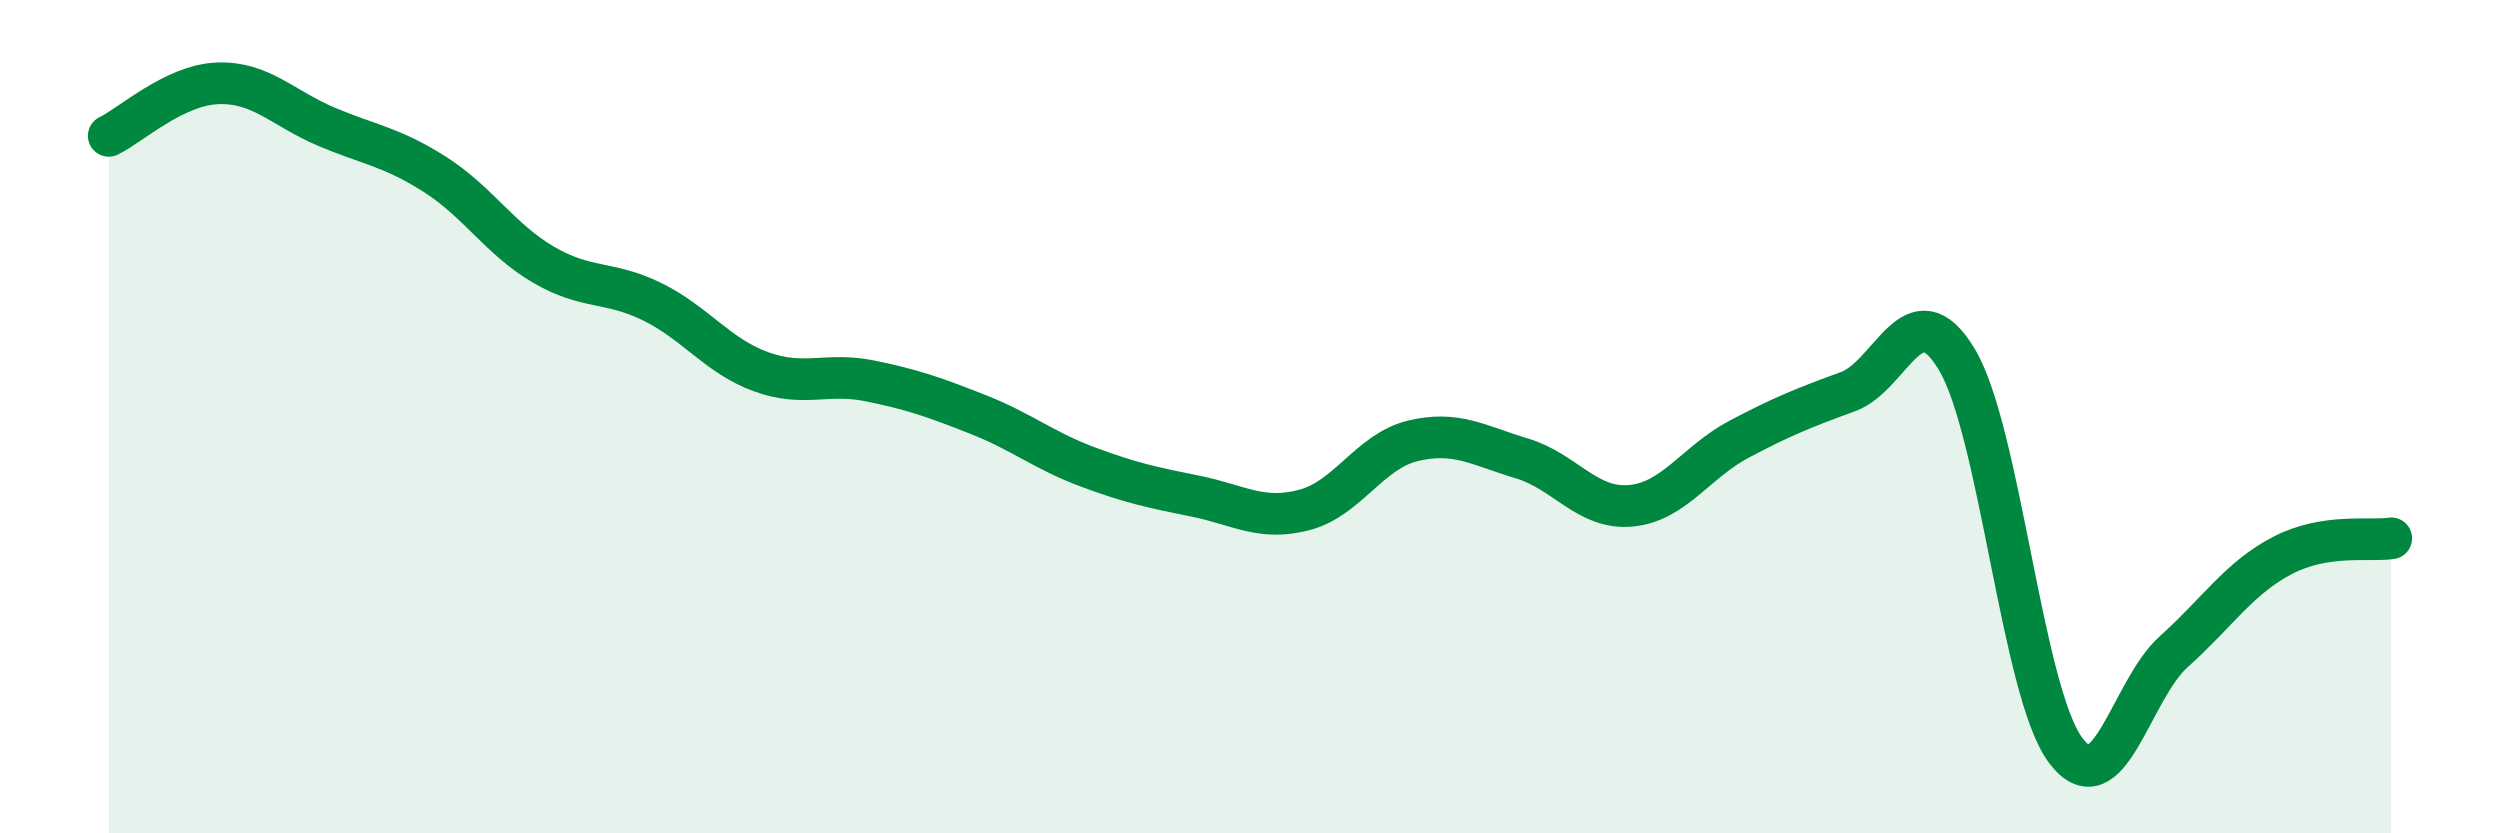
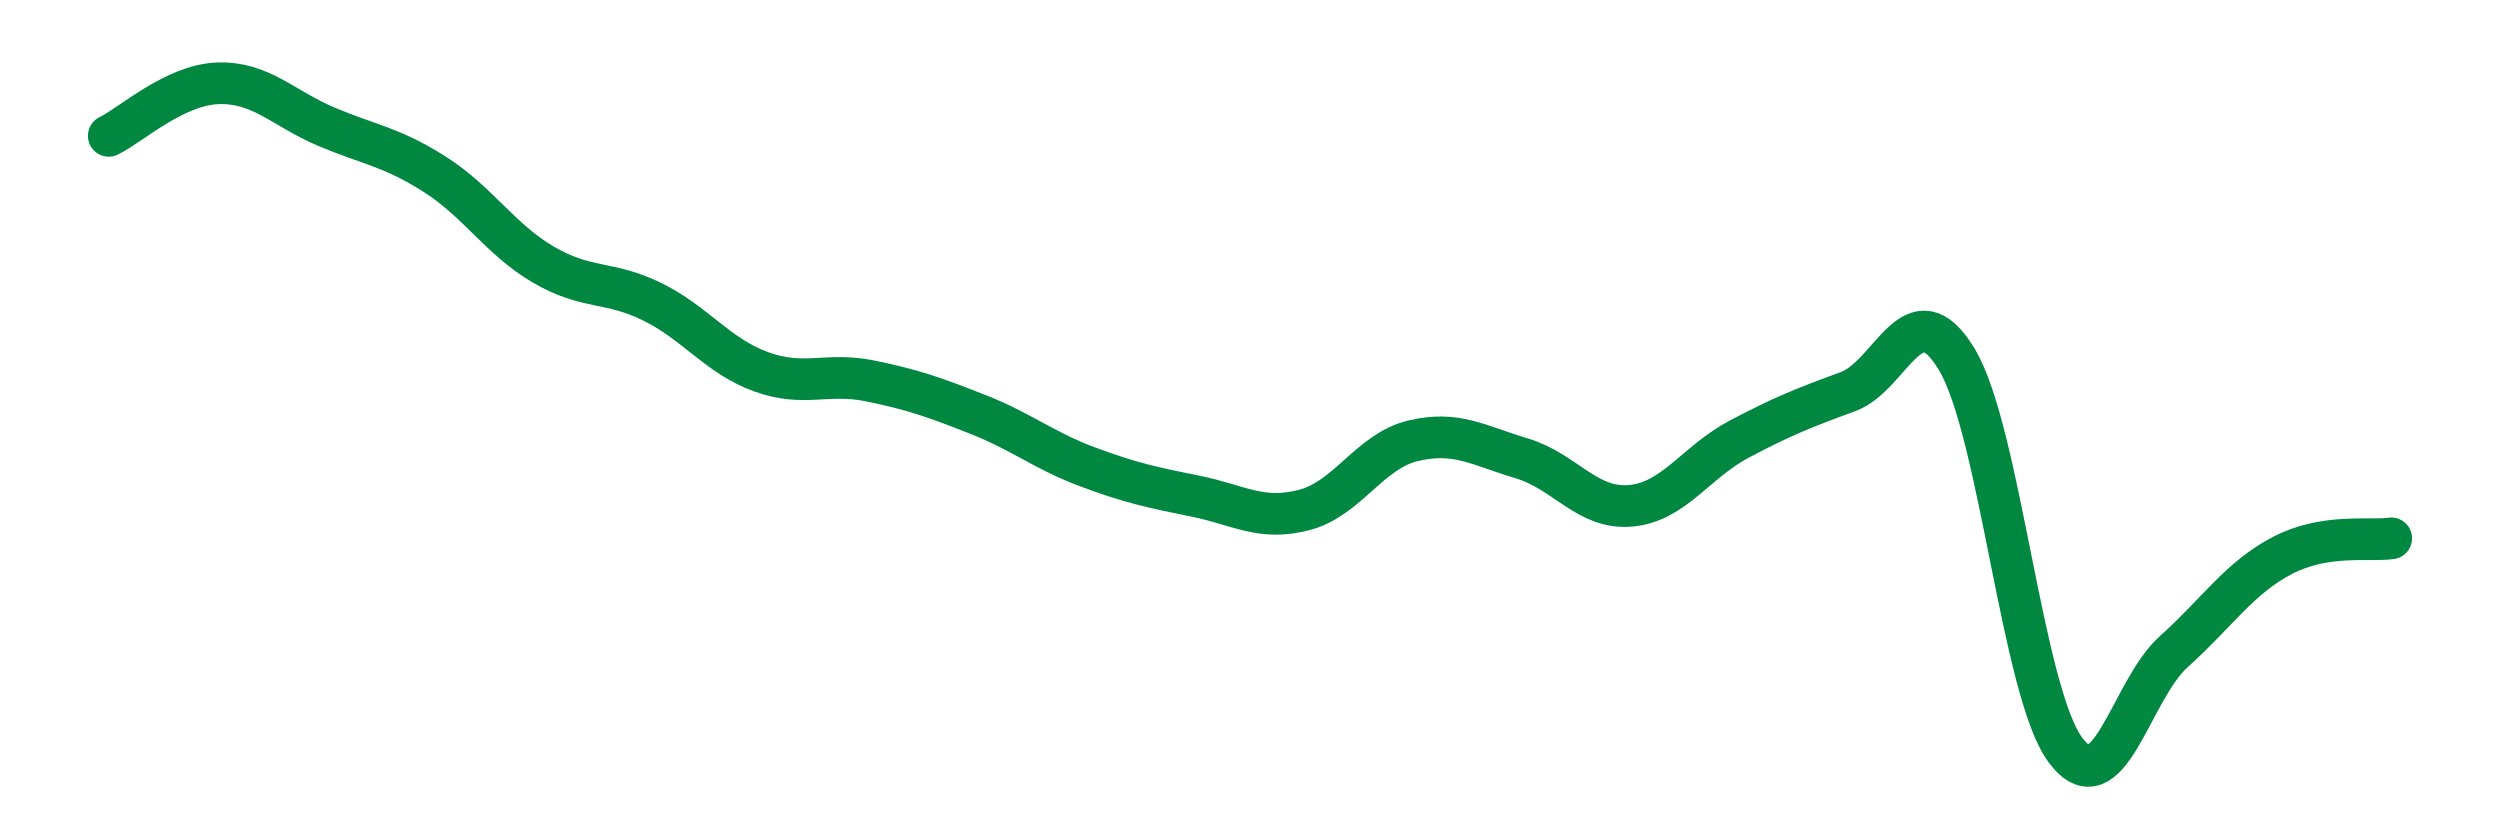
<svg xmlns="http://www.w3.org/2000/svg" width="60" height="20" viewBox="0 0 60 20">
-   <path d="M 2.61,3.26 C 3.13,3.01 4.18,2.04 5.22,2 C 6.26,1.96 6.79,2.6 7.83,3.04 C 8.87,3.48 9.39,3.52 10.43,4.18 C 11.47,4.84 12,5.74 13.04,6.35 C 14.08,6.96 14.61,6.73 15.65,7.24 C 16.69,7.75 17.22,8.54 18.26,8.92 C 19.3,9.3 19.83,8.93 20.87,9.14 C 21.91,9.35 22.44,9.54 23.48,9.95 C 24.52,10.36 25.05,10.81 26.09,11.2 C 27.13,11.59 27.66,11.7 28.7,11.91 C 29.74,12.12 30.26,12.51 31.3,12.24 C 32.34,11.97 32.87,10.83 33.91,10.58 C 34.95,10.33 35.48,10.69 36.52,11 C 37.56,11.31 38.09,12.23 39.13,12.14 C 40.17,12.05 40.7,11.09 41.74,10.54 C 42.78,9.99 43.31,9.78 44.35,9.4 C 45.39,9.02 45.92,6.9 46.96,8.62 C 48,10.34 48.53,16.6 49.57,18 C 50.61,19.4 51.13,16.57 52.17,15.64 C 53.21,14.71 53.74,13.87 54.78,13.33 C 55.82,12.79 56.87,13 57.39,12.92L57.39 20L2.61 20Z" fill="#008740" opacity="0.1" stroke-linecap="round" stroke-linejoin="round" />
  <path d="M 2.61,3.26 C 3.13,3.01 4.18,2.04 5.22,2 C 6.26,1.96 6.79,2.6 7.83,3.04 C 8.87,3.48 9.39,3.52 10.43,4.18 C 11.47,4.84 12,5.74 13.04,6.35 C 14.08,6.96 14.61,6.73 15.65,7.24 C 16.69,7.75 17.22,8.54 18.26,8.92 C 19.3,9.3 19.83,8.93 20.87,9.14 C 21.91,9.35 22.44,9.54 23.48,9.95 C 24.52,10.36 25.05,10.81 26.09,11.2 C 27.13,11.59 27.66,11.7 28.7,11.91 C 29.74,12.12 30.26,12.51 31.3,12.24 C 32.34,11.97 32.87,10.83 33.91,10.58 C 34.95,10.33 35.48,10.69 36.52,11 C 37.56,11.31 38.09,12.23 39.13,12.14 C 40.17,12.05 40.7,11.09 41.74,10.54 C 42.78,9.99 43.31,9.78 44.35,9.4 C 45.39,9.02 45.92,6.9 46.96,8.62 C 48,10.34 48.53,16.6 49.57,18 C 50.61,19.4 51.13,16.57 52.17,15.64 C 53.21,14.71 53.74,13.87 54.78,13.33 C 55.82,12.79 56.87,13 57.39,12.92" stroke="#008740" stroke-width="1" fill="none" stroke-linecap="round" stroke-linejoin="round" />
</svg>